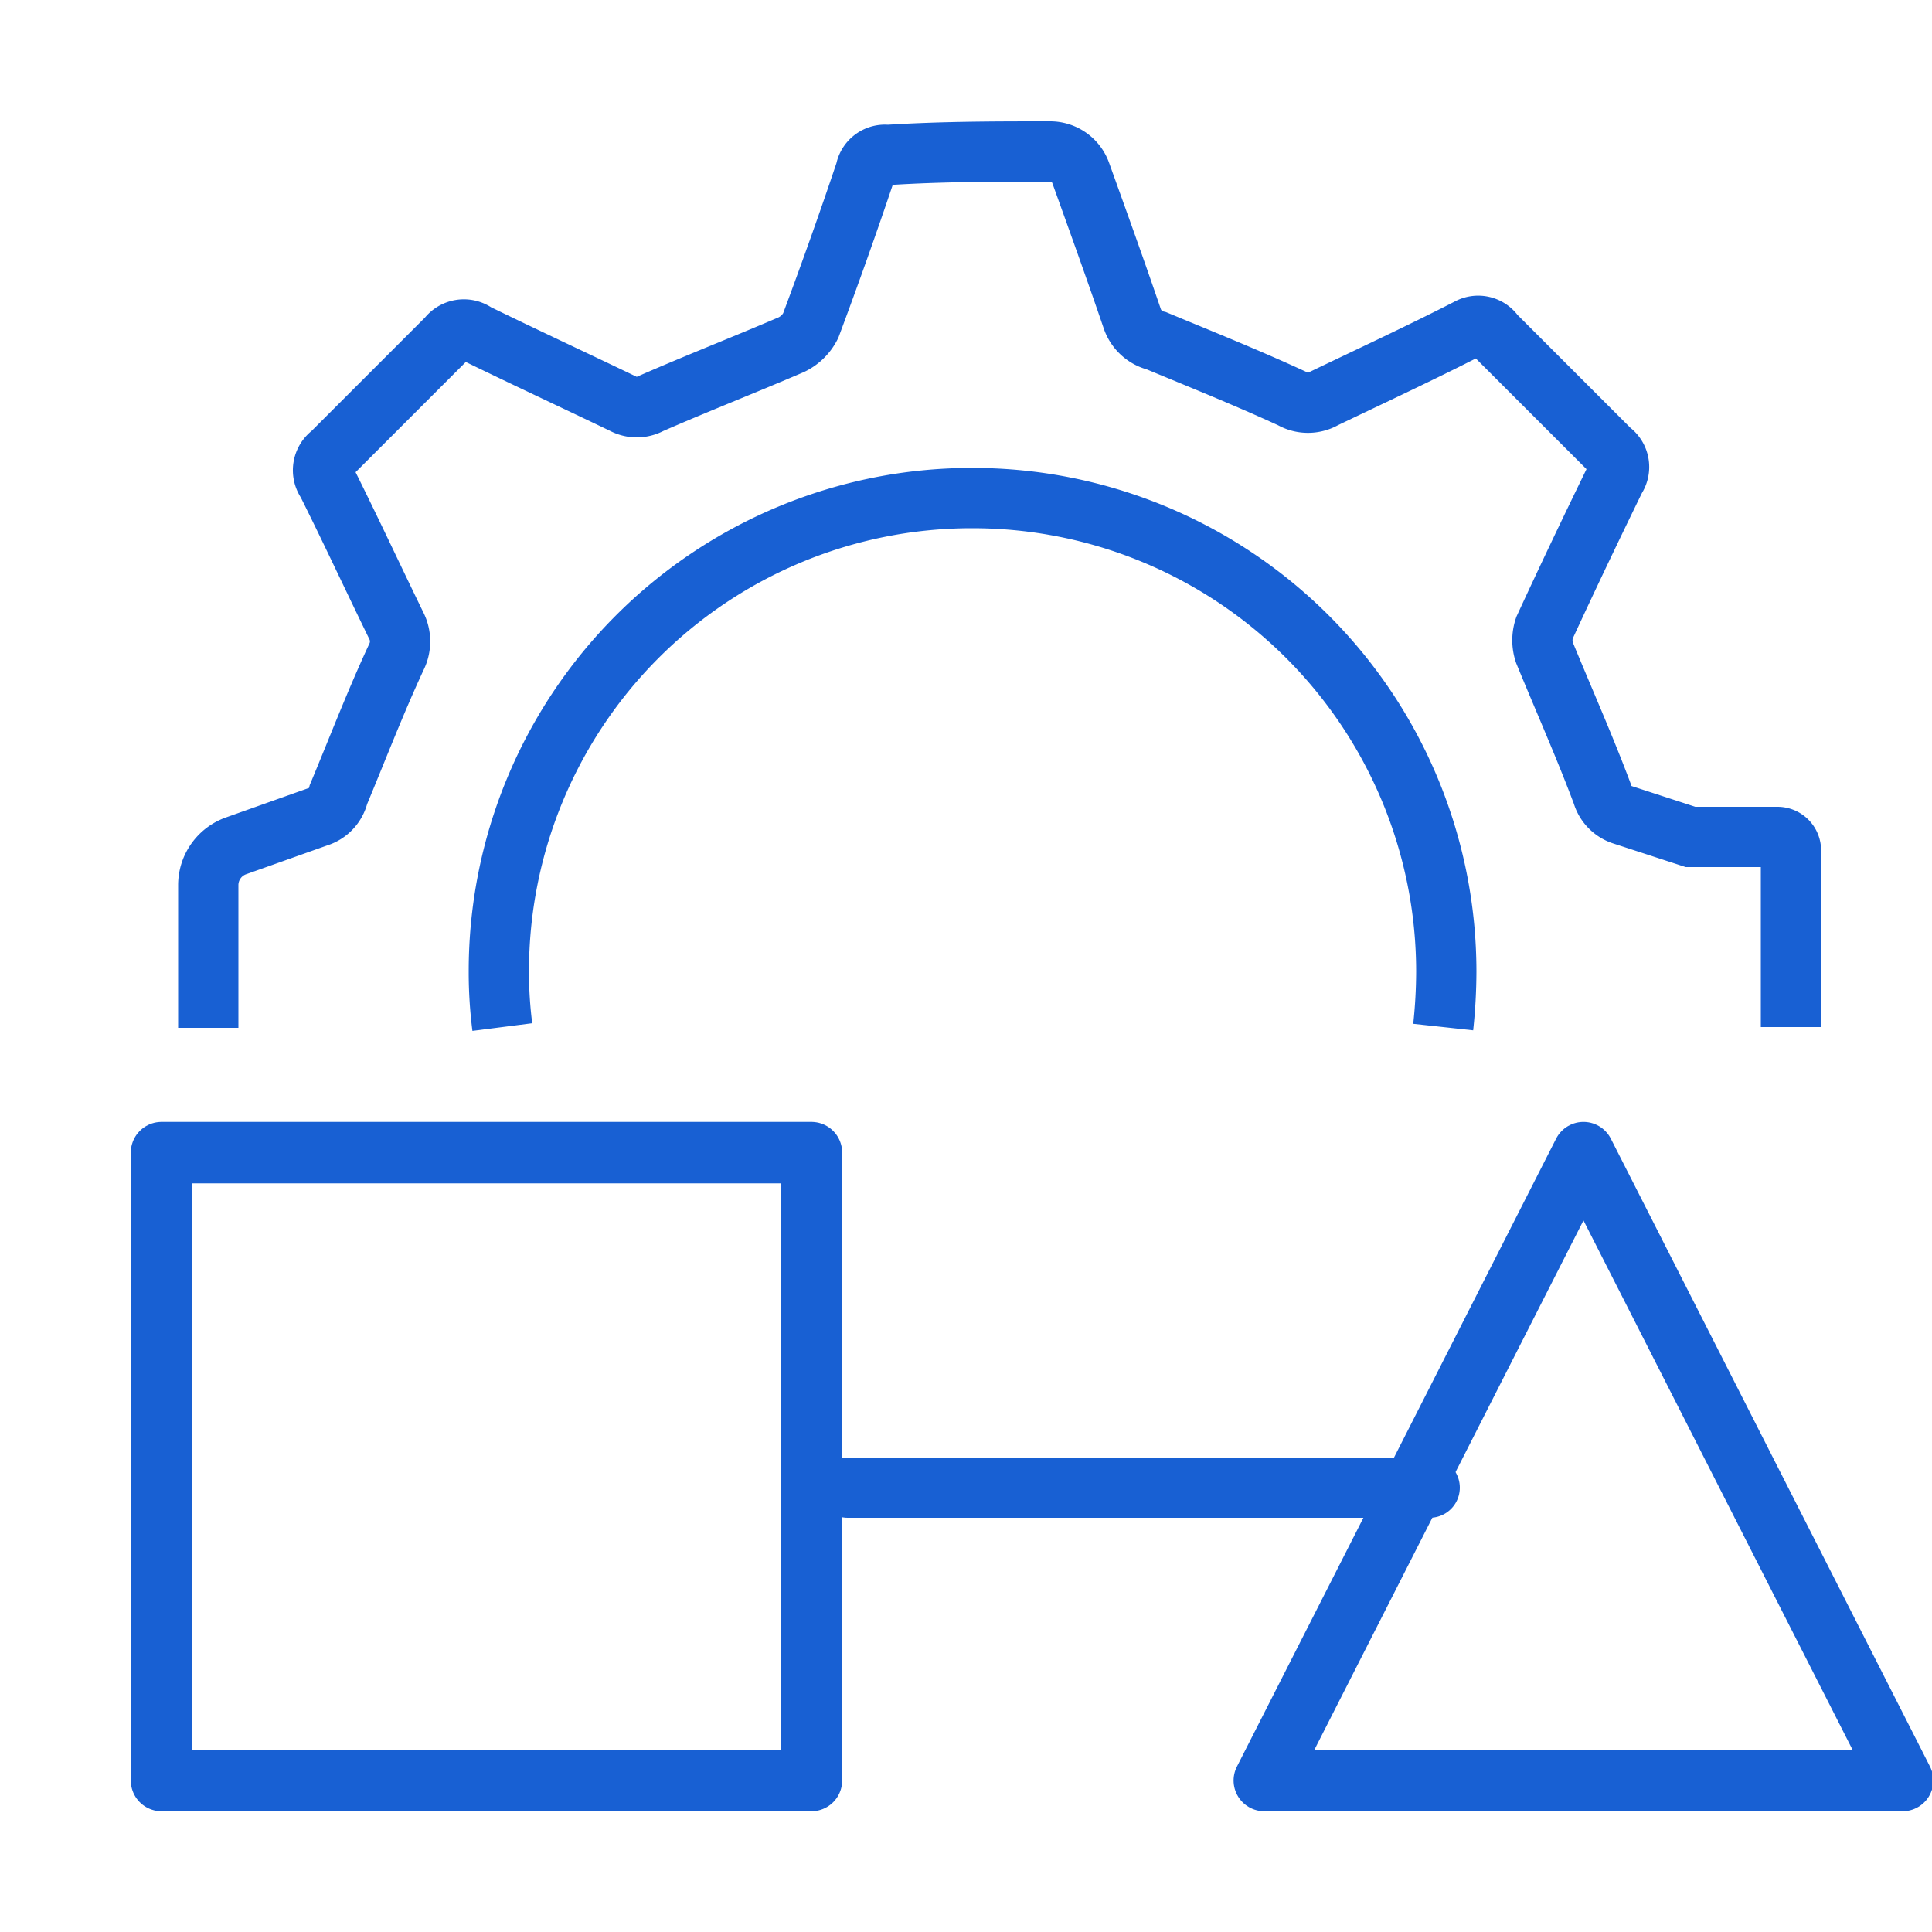
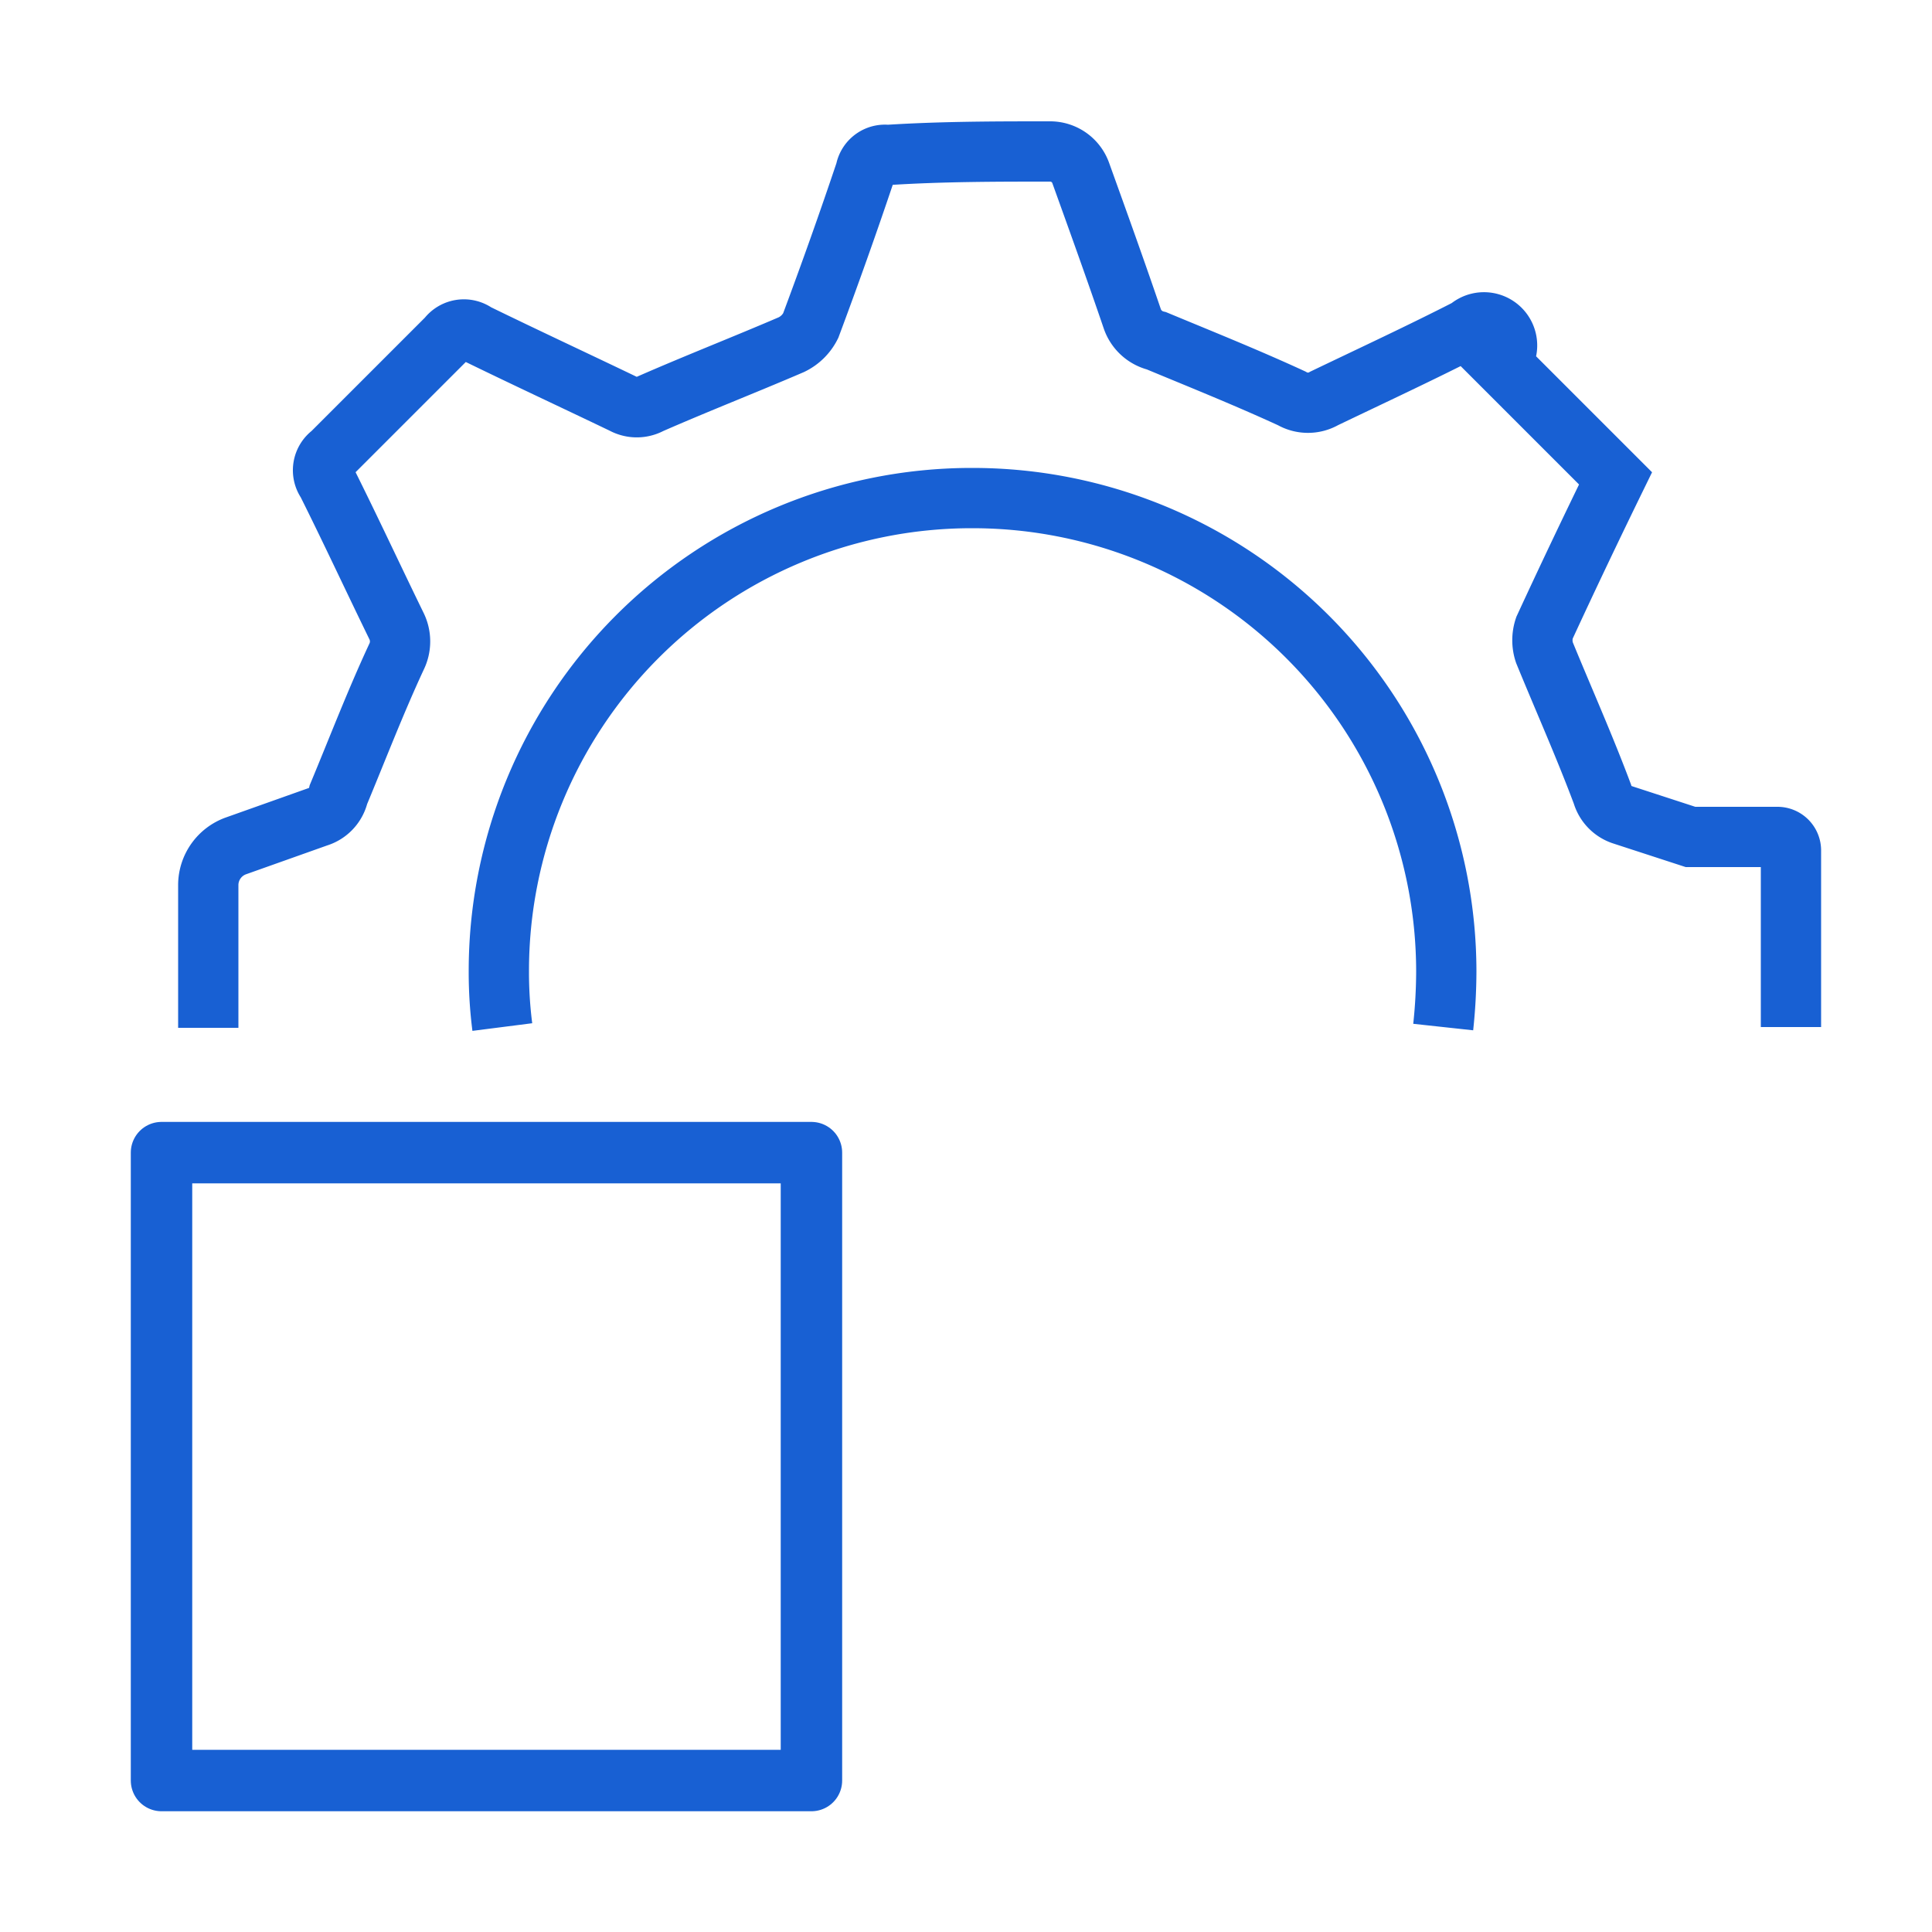
<svg xmlns="http://www.w3.org/2000/svg" id="Layer_1" data-name="Layer 1" viewBox="0 0 50 50">
  <defs>
    <style>.cls-1,.cls-2,.cls-3{fill:none;stroke:#1860d3;}.cls-1{stroke-miterlimit:10;}.cls-1,.cls-3{stroke-width:1.56px;}.cls-2,.cls-3{stroke-linecap:round;stroke-linejoin:round;}.cls-2{stroke-width:1.59px;}</style>
  </defs>
-   <path class="cls-1" d="M13,26.58a11.16,11.16,0,0,1-.09-1.42,12.24,12.24,0,0,1,12.2-12.27h.06A12.26,12.26,0,0,1,37.43,25.14a13.74,13.74,0,0,1-.08,1.44m9,0V22a.35.35,0,0,0-.35-.34l-2.25,0L42,21.09a.8.8,0,0,1-.53-.54c-.46-1.23-1-2.44-1.5-3.66a1,1,0,0,1,0-.64c.6-1.3,1.21-2.58,1.84-3.87l0,0a.52.52,0,0,0-.13-.72c-1-1-2-2-3-3A.51.51,0,0,0,38,8.5c-1.21.62-2.48,1.21-3.73,1.81a.84.84,0,0,1-.84,0c-1.15-.53-2.32-1-3.5-1.49a.88.88,0,0,1-.63-.58c-.43-1.26-.88-2.51-1.33-3.76a.84.84,0,0,0-.8-.56c-1.39,0-2.78,0-4.2.09a.51.51,0,0,0-.57.42c-.45,1.34-.92,2.66-1.42,4a1.08,1.08,0,0,1-.5.49c-1.21.52-2.44,1-3.65,1.53a.73.73,0,0,1-.7,0c-1.27-.61-2.54-1.2-3.81-1.82a.53.53,0,0,0-.74.11l-3,3a.53.53,0,0,0-.12.74c.61,1.22,1.19,2.47,1.8,3.72a.9.9,0,0,1,0,.8c-.54,1.16-1,2.36-1.5,3.56a.79.79,0,0,1-.54.58l-2.11.75a1.08,1.08,0,0,0-.72,1v3.71" />
-   <polygon class="cls-2" points="40.98 29.83 32.72 46.08 49.24 46.08 40.98 29.83" />
+   <path class="cls-1" d="M13,26.58a11.16,11.16,0,0,1-.09-1.42,12.24,12.24,0,0,1,12.2-12.27h.06A12.26,12.26,0,0,1,37.43,25.14a13.74,13.74,0,0,1-.08,1.44m9,0V22a.35.35,0,0,0-.35-.34l-2.25,0L42,21.09a.8.8,0,0,1-.53-.54c-.46-1.23-1-2.44-1.5-3.66a1,1,0,0,1,0-.64c.6-1.3,1.21-2.58,1.84-3.87l0,0c-1-1-2-2-3-3A.51.51,0,0,0,38,8.5c-1.21.62-2.48,1.21-3.73,1.81a.84.84,0,0,1-.84,0c-1.15-.53-2.32-1-3.5-1.49a.88.88,0,0,1-.63-.58c-.43-1.26-.88-2.51-1.33-3.76a.84.84,0,0,0-.8-.56c-1.39,0-2.78,0-4.2.09a.51.51,0,0,0-.57.42c-.45,1.34-.92,2.66-1.42,4a1.08,1.08,0,0,1-.5.49c-1.21.52-2.44,1-3.65,1.53a.73.73,0,0,1-.7,0c-1.27-.61-2.54-1.2-3.81-1.82a.53.53,0,0,0-.74.11l-3,3a.53.53,0,0,0-.12.74c.61,1.22,1.19,2.47,1.8,3.72a.9.9,0,0,1,0,.8c-.54,1.16-1,2.36-1.5,3.56a.79.79,0,0,1-.54.58l-2.11.75a1.08,1.08,0,0,0-.72,1v3.71" />
  <rect class="cls-2" x="4.18" y="29.83" width="16.82" height="16.25" />
-   <line class="cls-3" x1="37" y1="38.5" x2="21.94" y2="38.5" />
</svg>